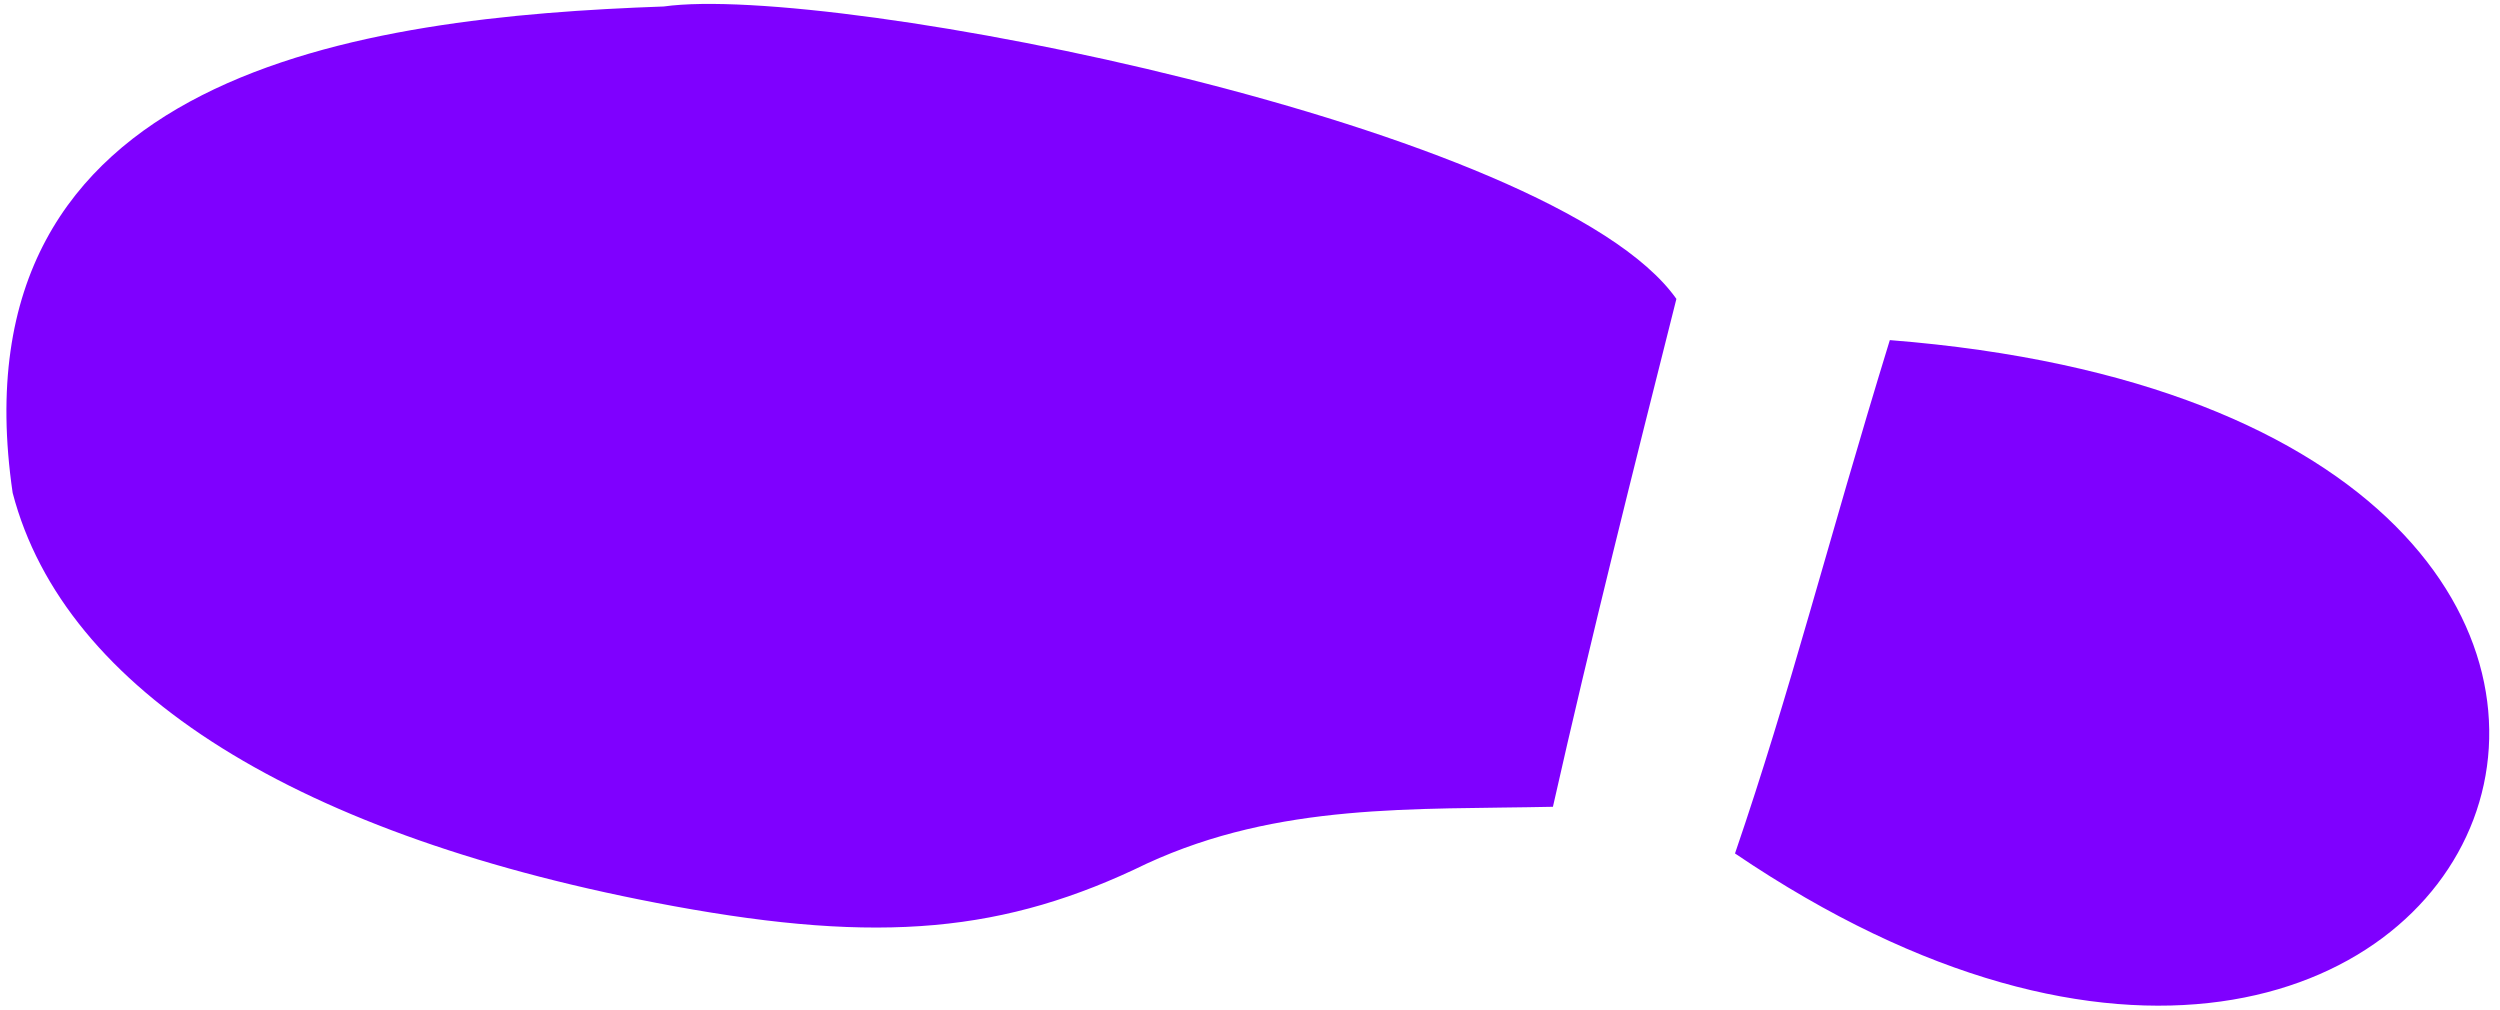
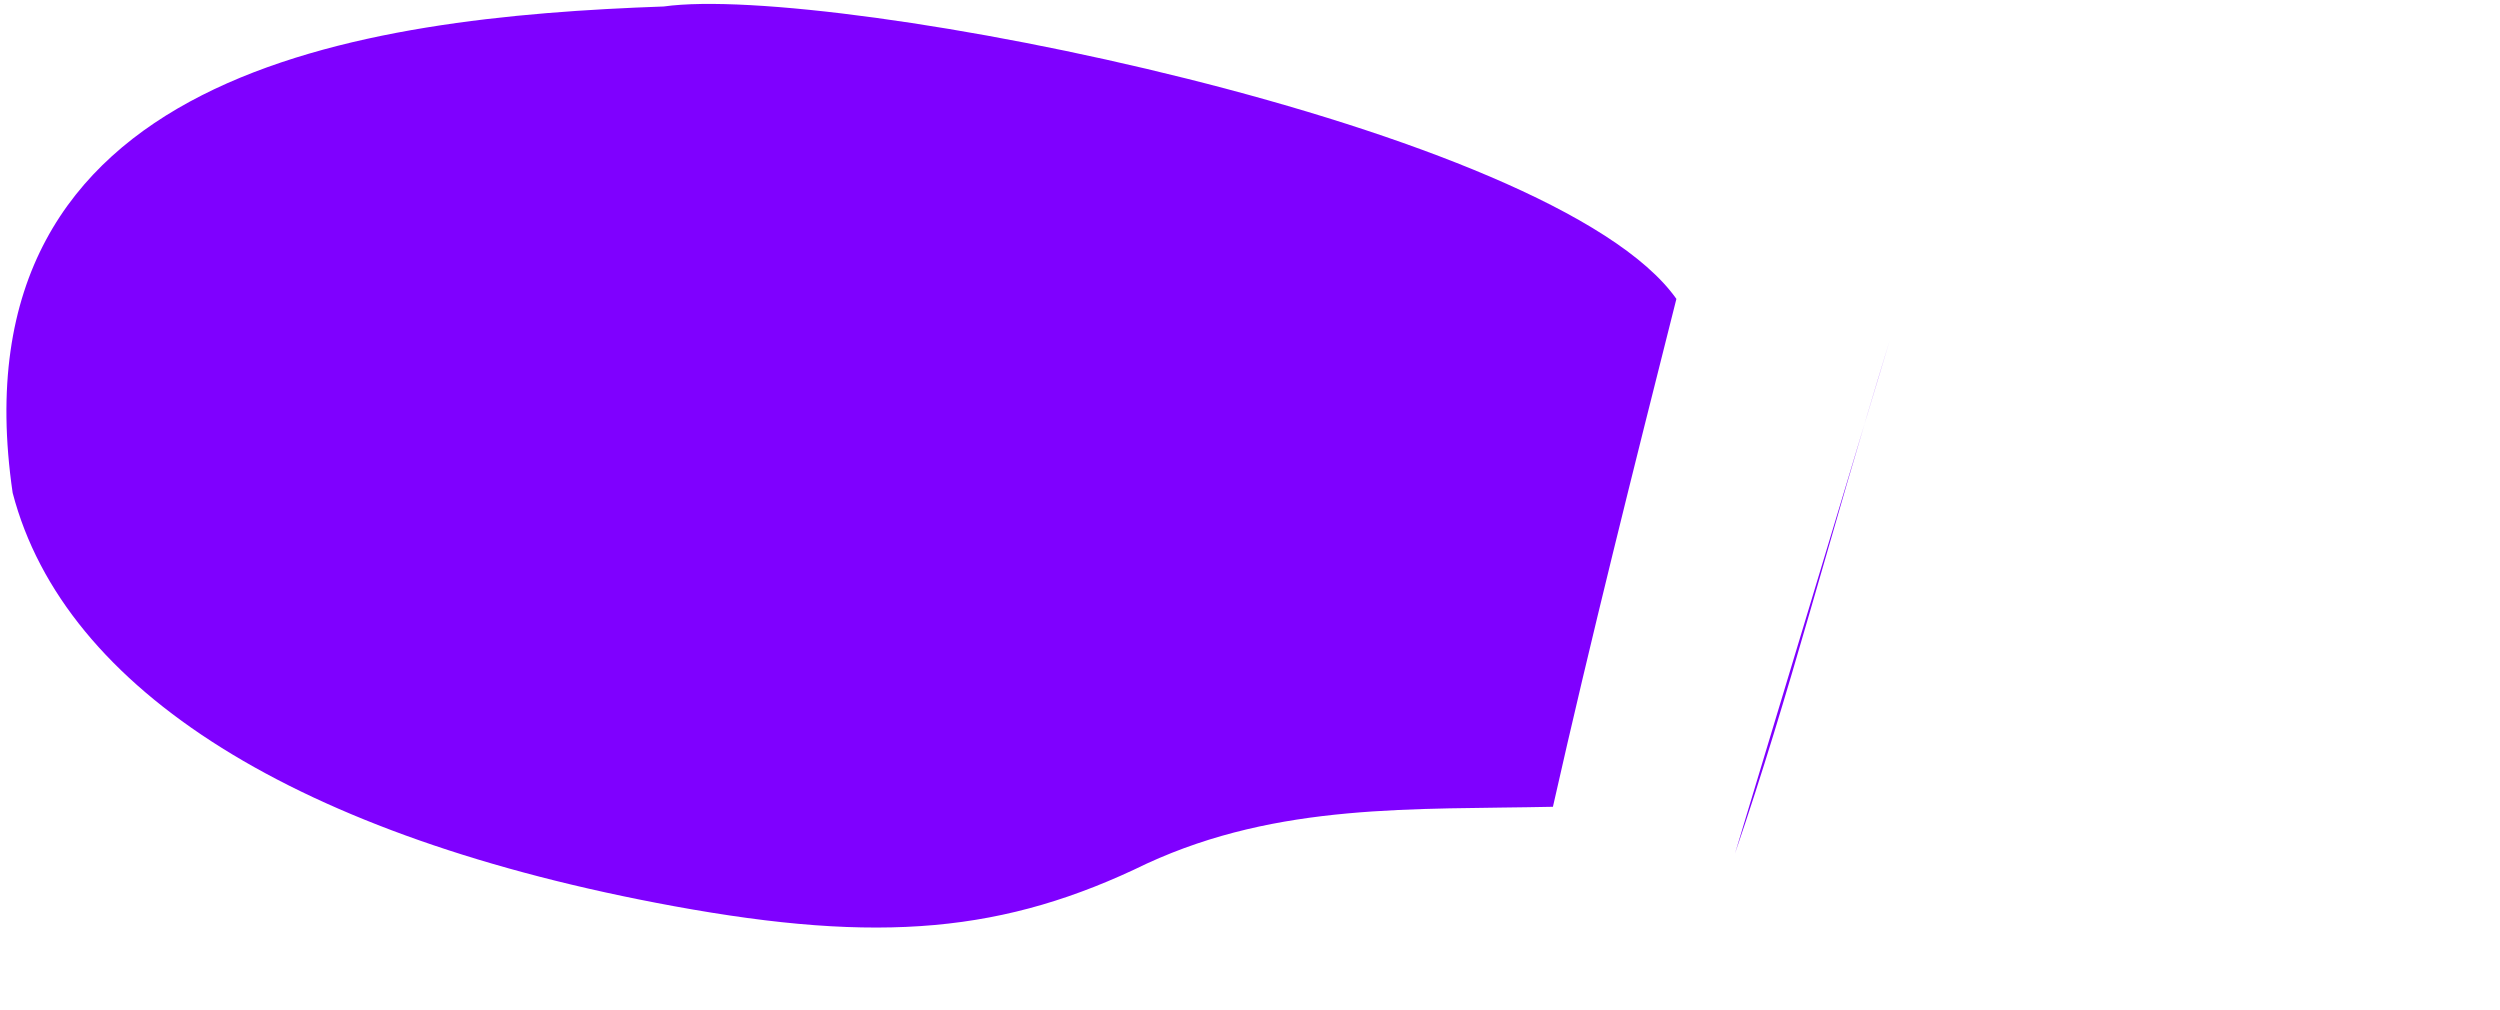
<svg xmlns="http://www.w3.org/2000/svg" width="1980" height="800">
  <title>purple 10,000 steps shoe print</title>
  <g>
    <title>Layer 1</title>
    <g id="layer1">
-       <path transform="rotate(-90.092 988.201,400.042) " id="path2890-7" d="m711.685,785.519c128.95,44.409 242.811,72.726 406.376,123.272c-64.131,794.393 -814.917,477.68 -406.376,-123.272zm37.195,-144.14c-2.196,-110.378 3.656,-216.766 -44.445,-321.698c-54.641,-112.518 -63.373,-211.211 -33.144,-374.613c54.98,-297.203 171.205,-482.495 328.167,-523.182c334.804,-48.485 376.275,277.67 384.391,516.242c18.482,133.517 -95.292,704.898 -232.879,801.683c-135.207,-34.307 -267.955,-67.967 -402.09,-98.432l0,0z" fill="#7f00ff" />
+       <path transform="rotate(-90.092 988.201,400.042) " id="path2890-7" d="m711.685,785.519c128.95,44.409 242.811,72.726 406.376,123.272zm37.195,-144.14c-2.196,-110.378 3.656,-216.766 -44.445,-321.698c-54.641,-112.518 -63.373,-211.211 -33.144,-374.613c54.98,-297.203 171.205,-482.495 328.167,-523.182c334.804,-48.485 376.275,277.67 384.391,516.242c18.482,133.517 -95.292,704.898 -232.879,801.683c-135.207,-34.307 -267.955,-67.967 -402.09,-98.432l0,0z" fill="#7f00ff" />
    </g>
  </g>
</svg>